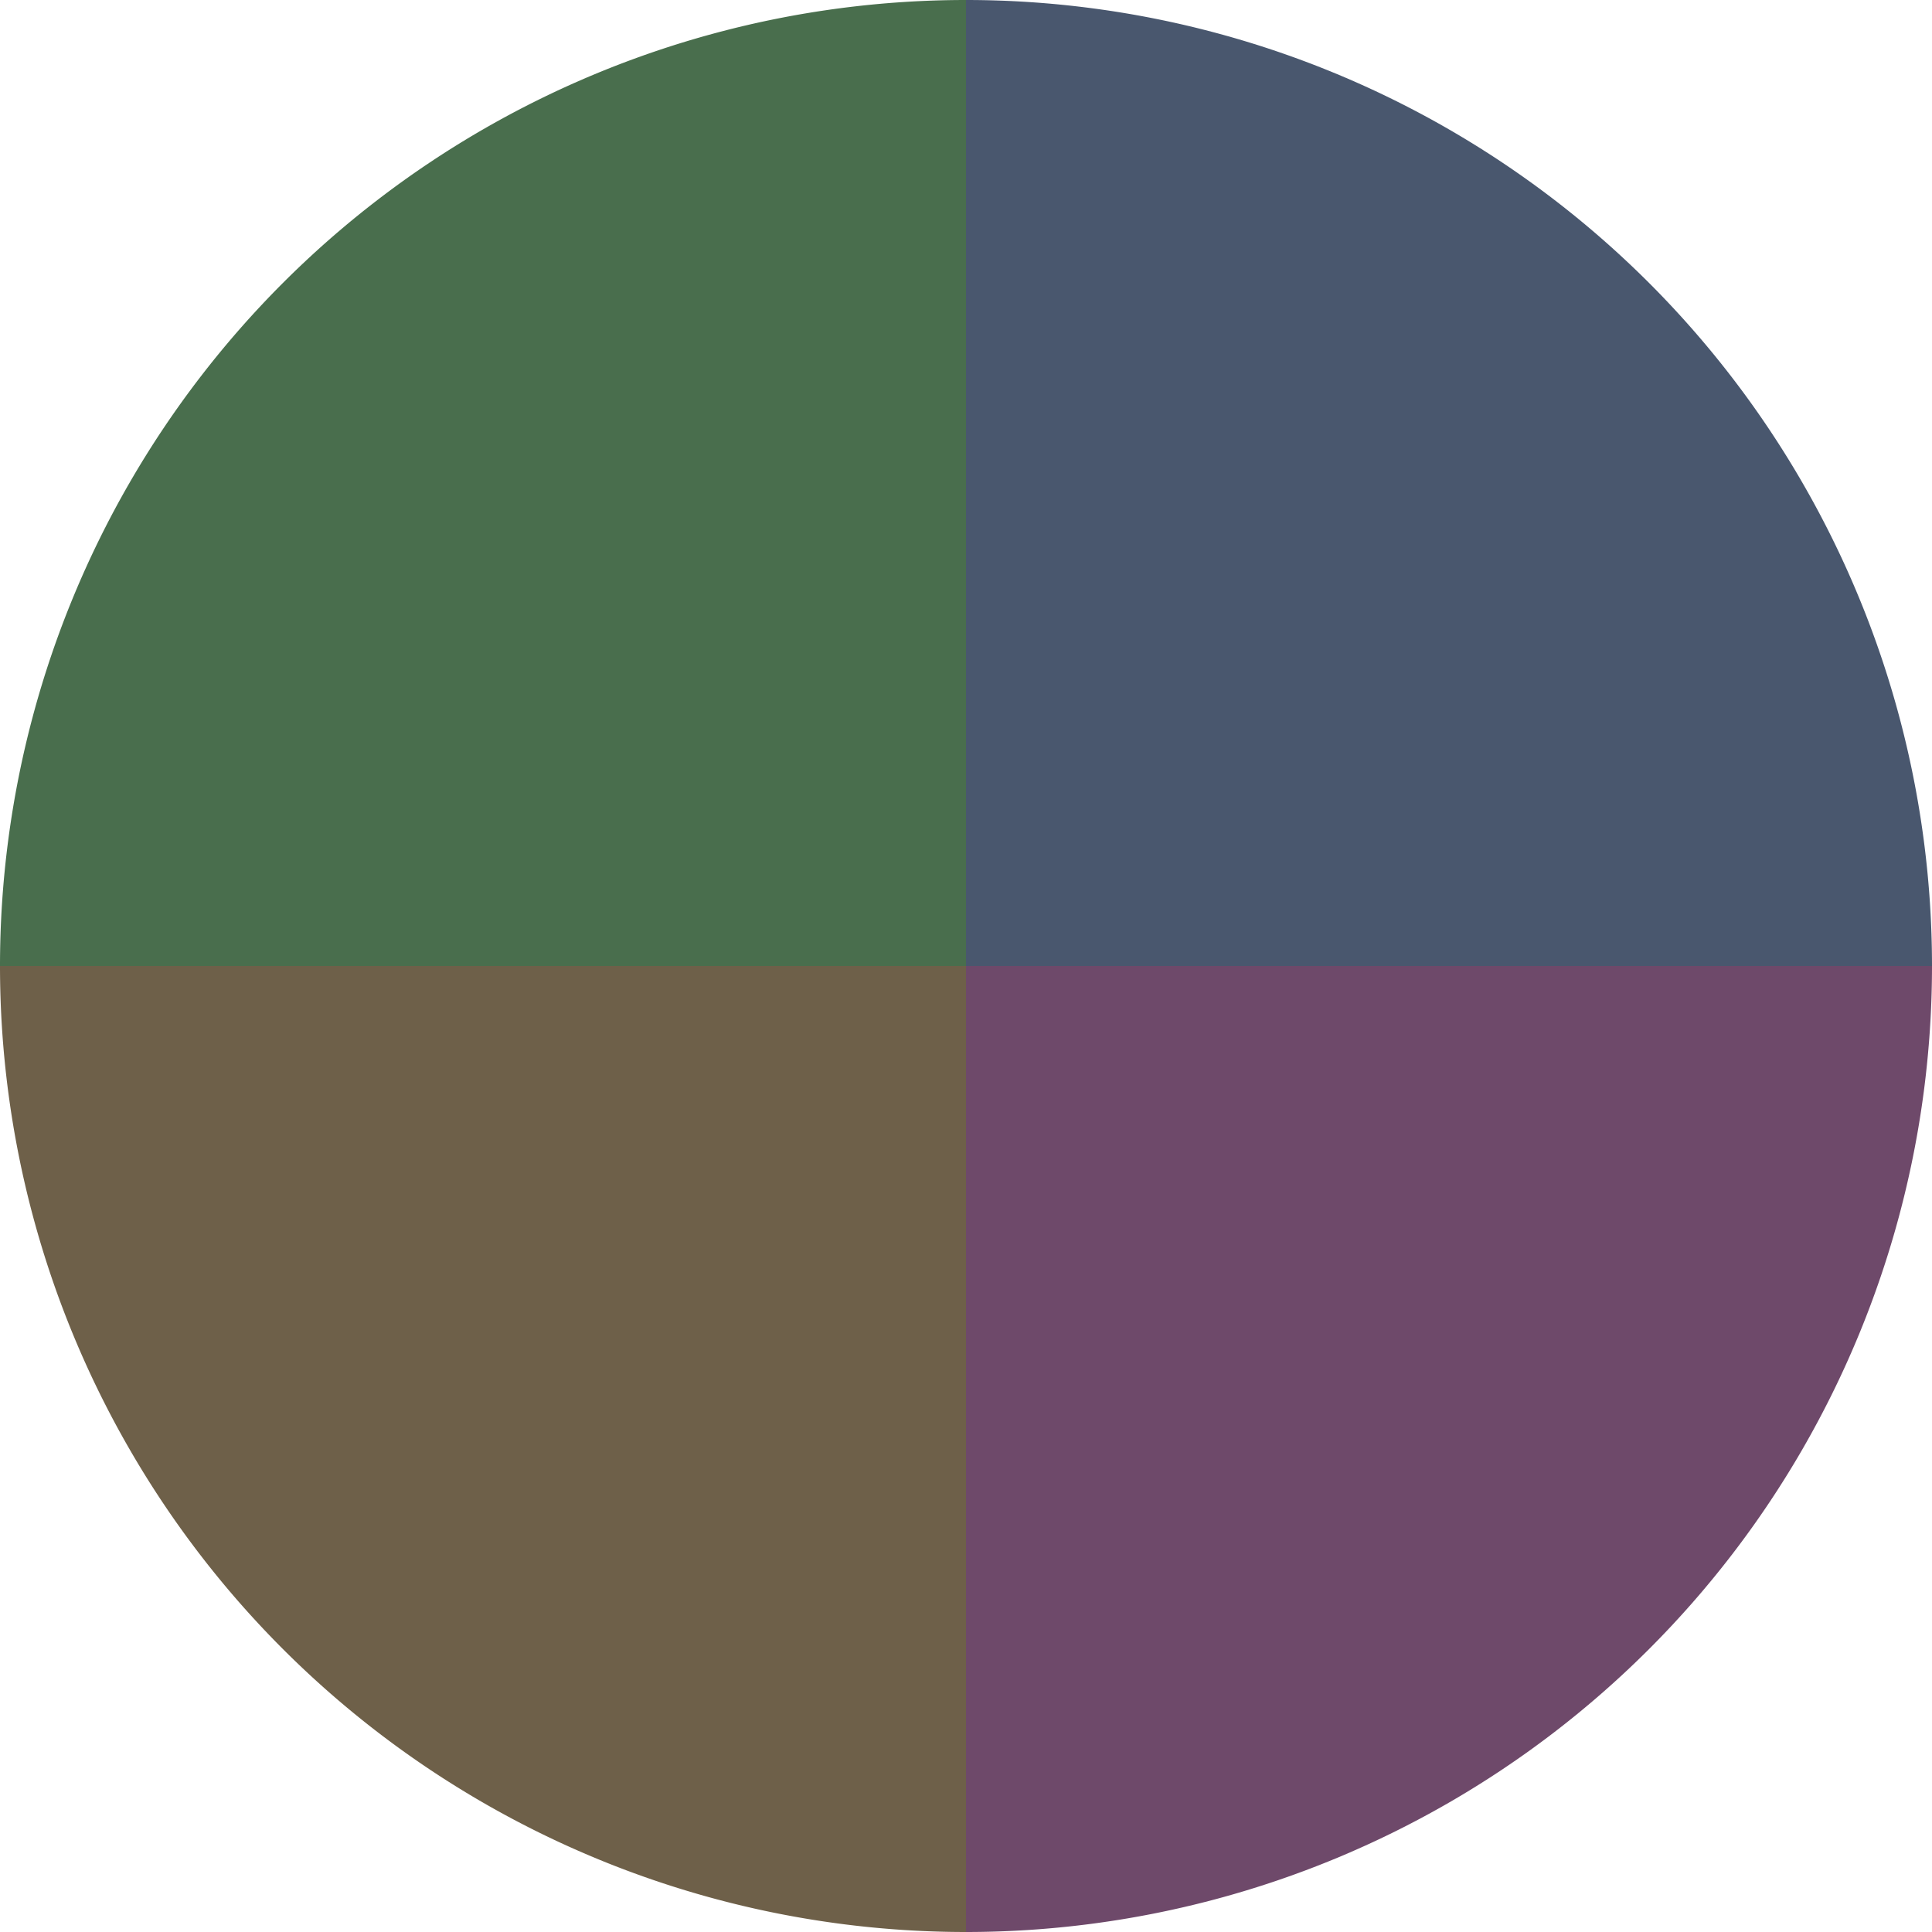
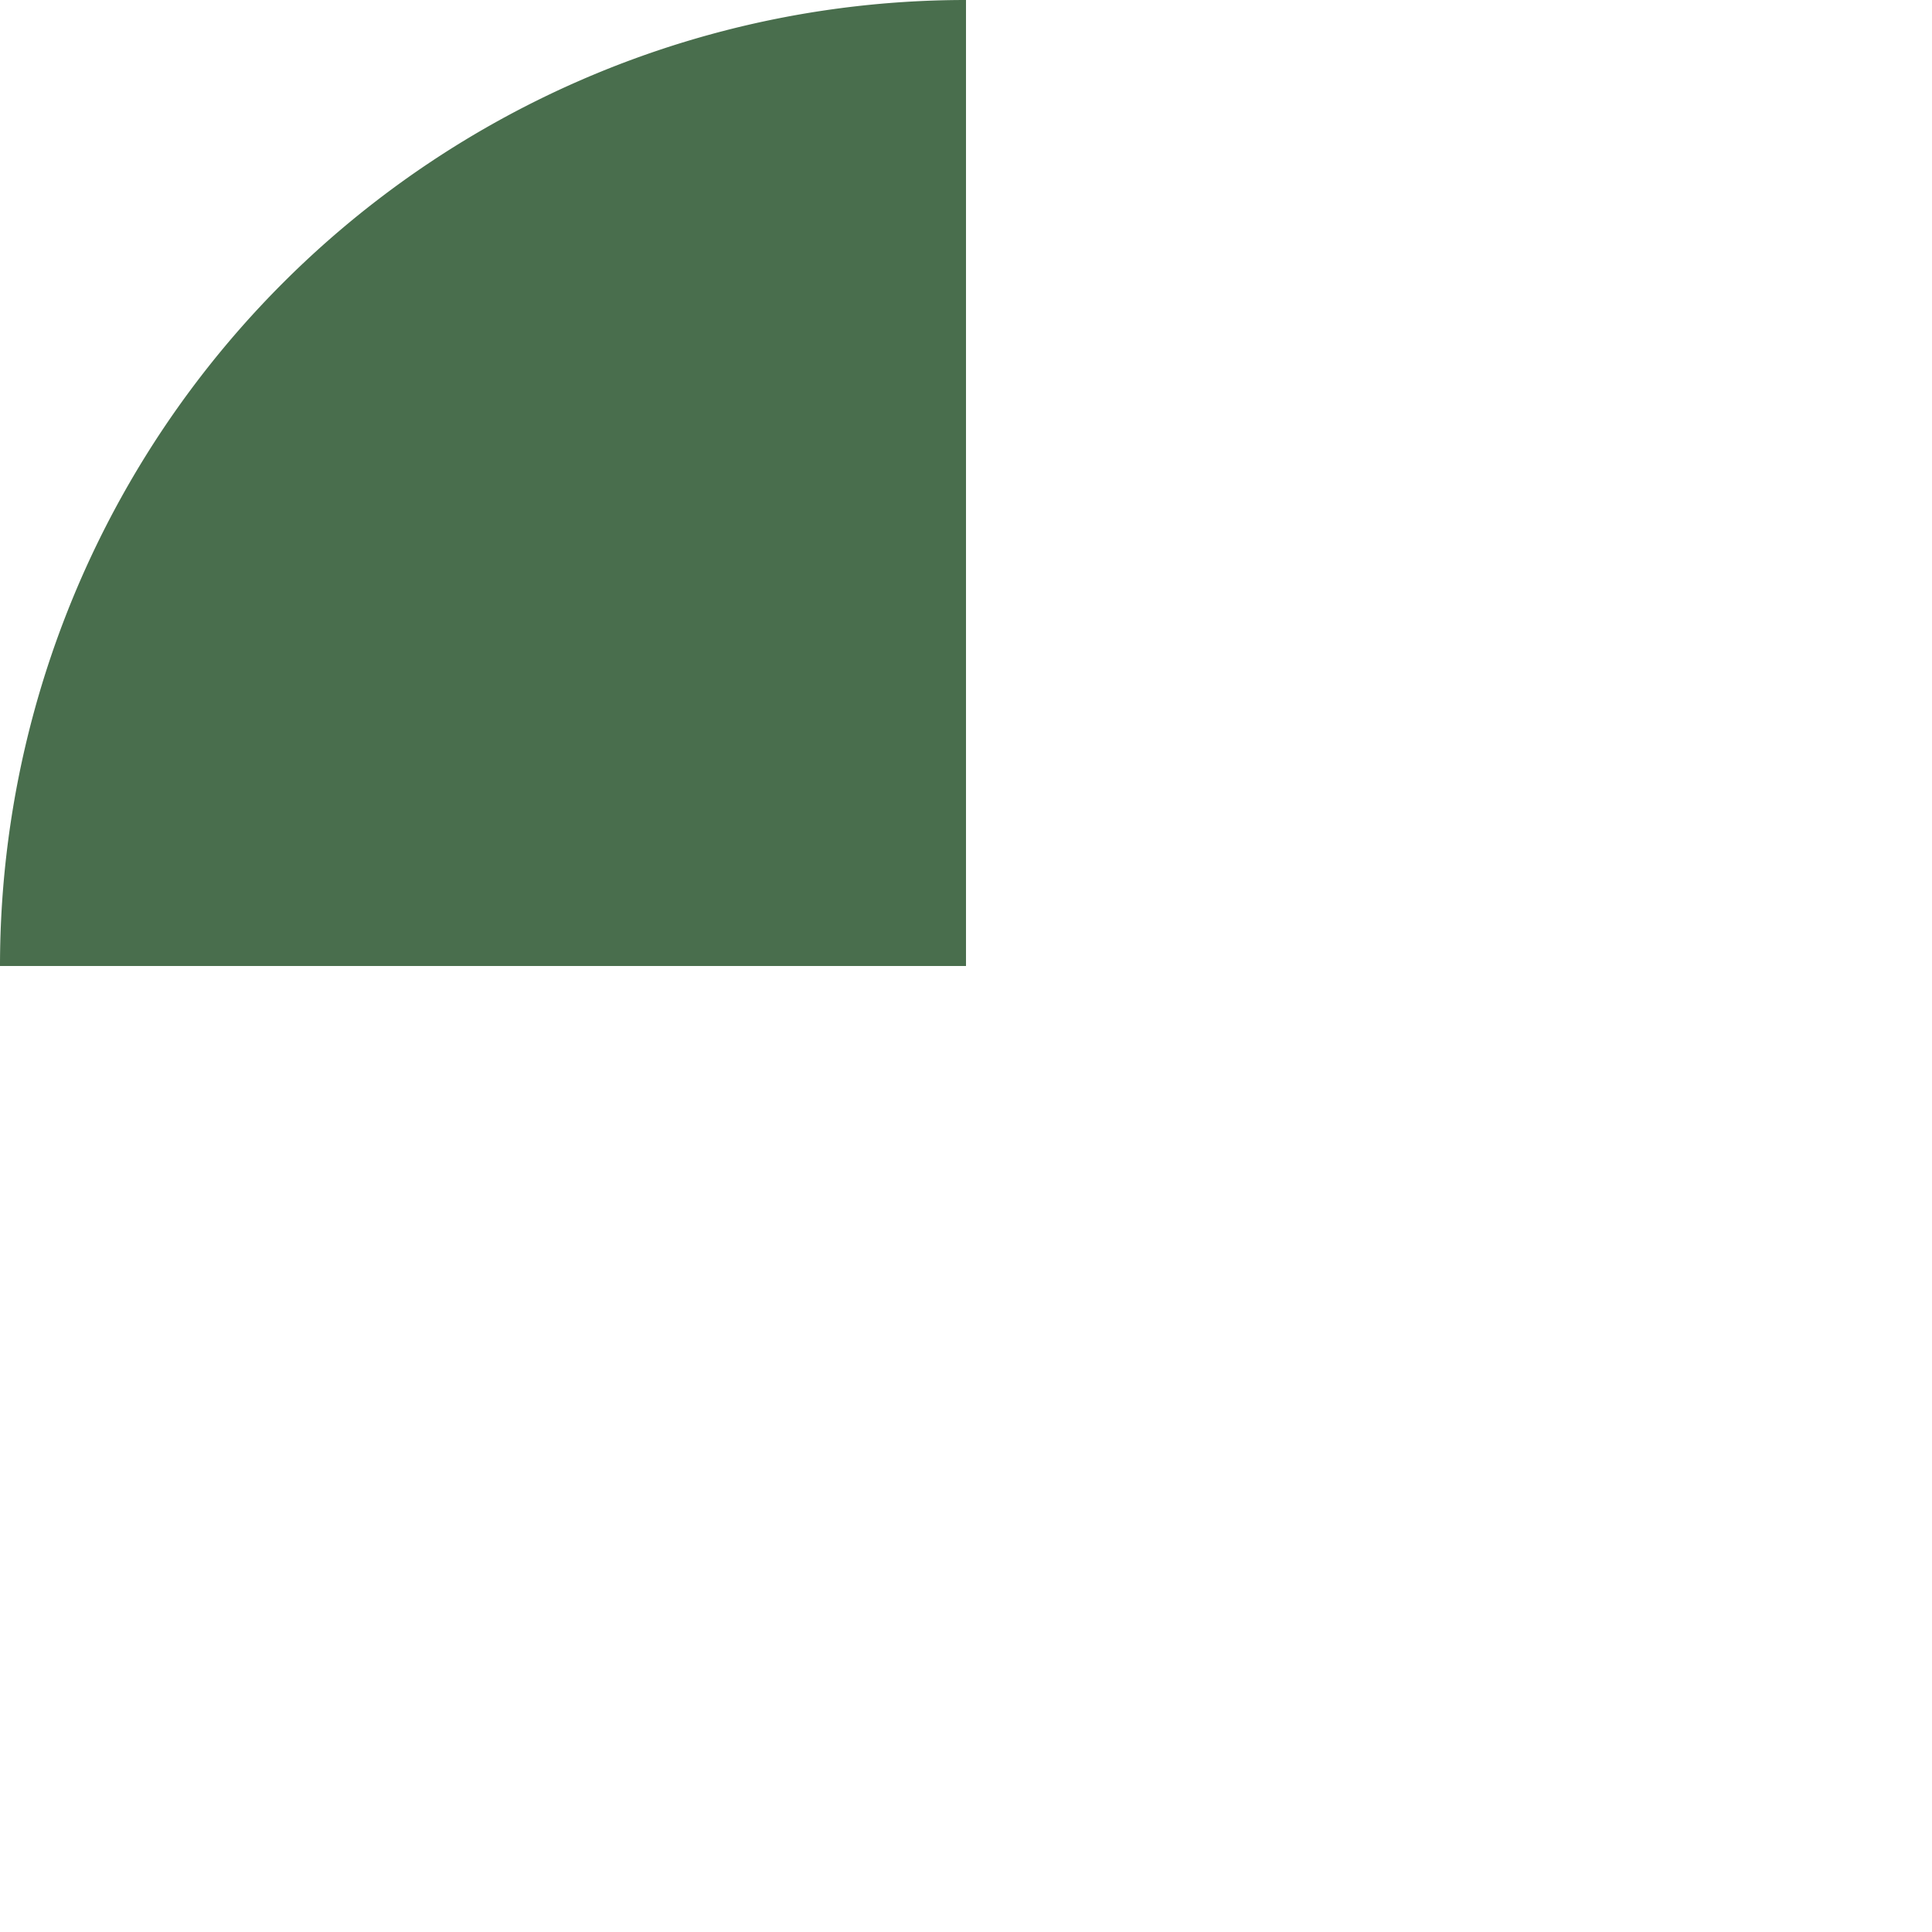
<svg xmlns="http://www.w3.org/2000/svg" width="500" height="500" viewBox="-1 -1 2 2">
-   <path d="M 0 -1               A 1,1 0 0,1 1 0             L 0,0              z" fill="#49576e" />
-   <path d="M 1 0               A 1,1 0 0,1 0 1             L 0,0              z" fill="#6e496a" />
-   <path d="M 0 1               A 1,1 0 0,1 -1 0             L 0,0              z" fill="#6e6049" />
+   <path d="M 0 1               L 0,0              z" fill="#6e6049" />
  <path d="M -1 0               A 1,1 0 0,1 -0 -1             L 0,0              z" fill="#496e4d" />
</svg>